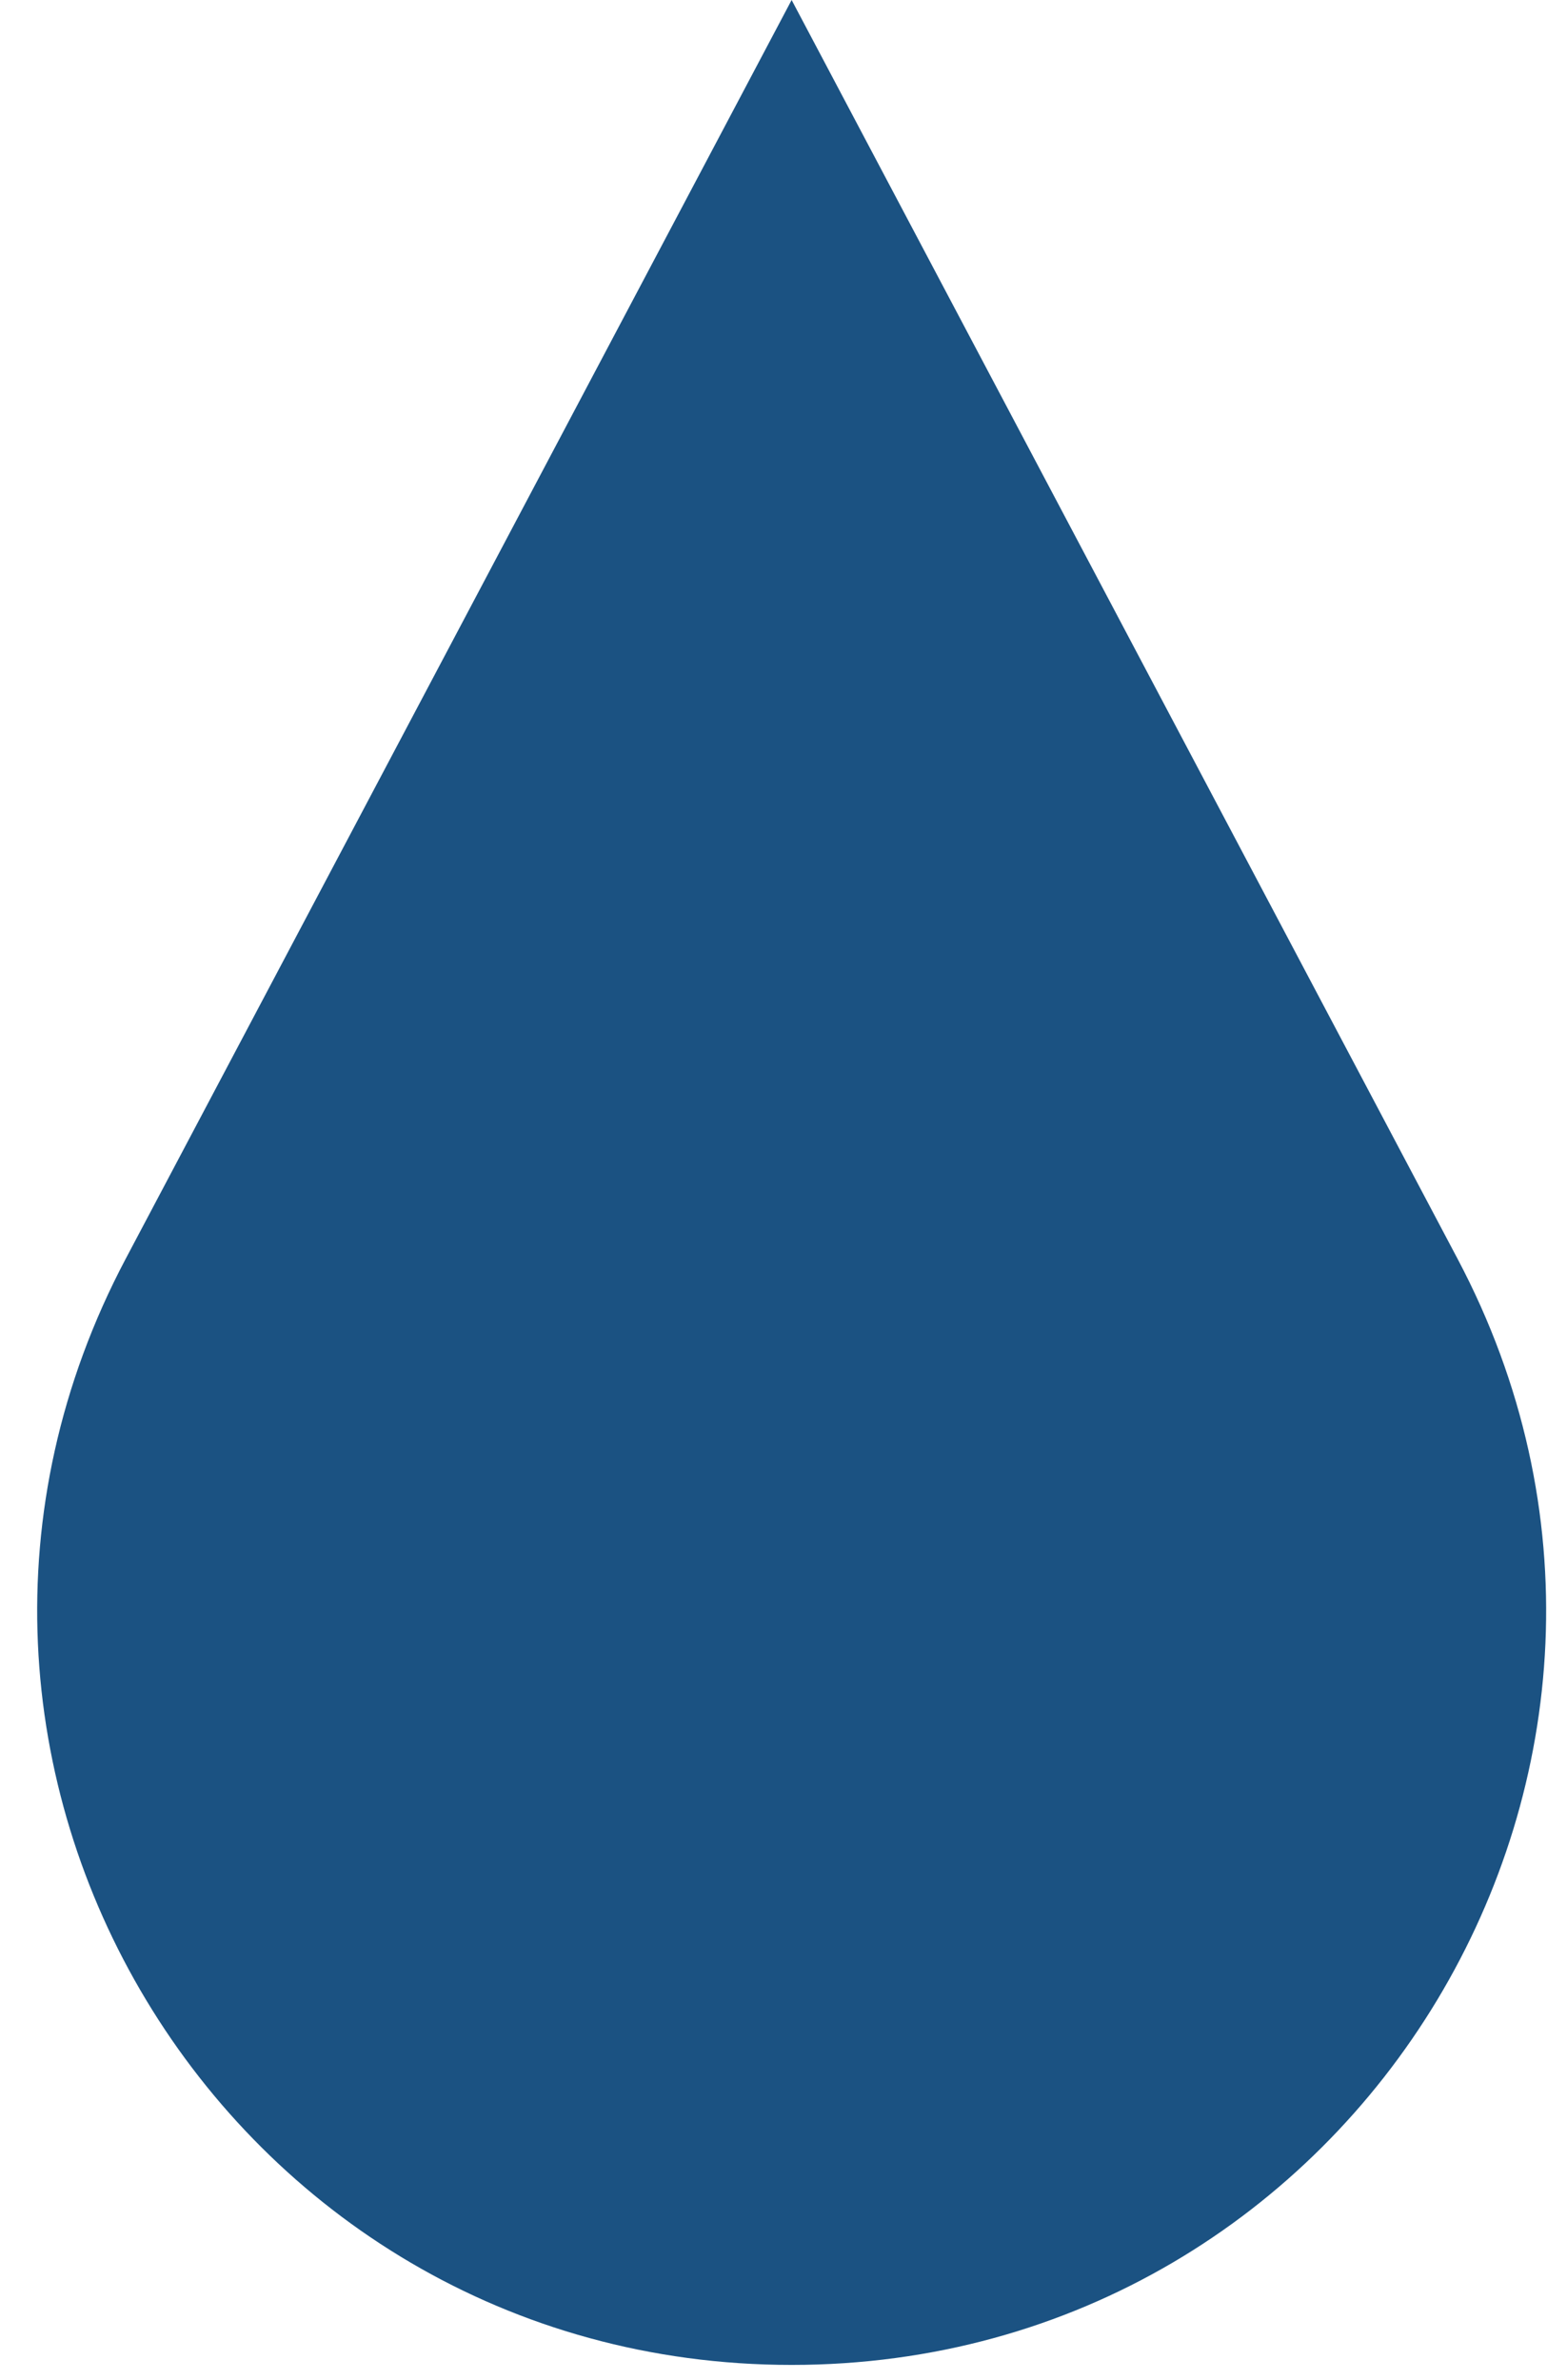
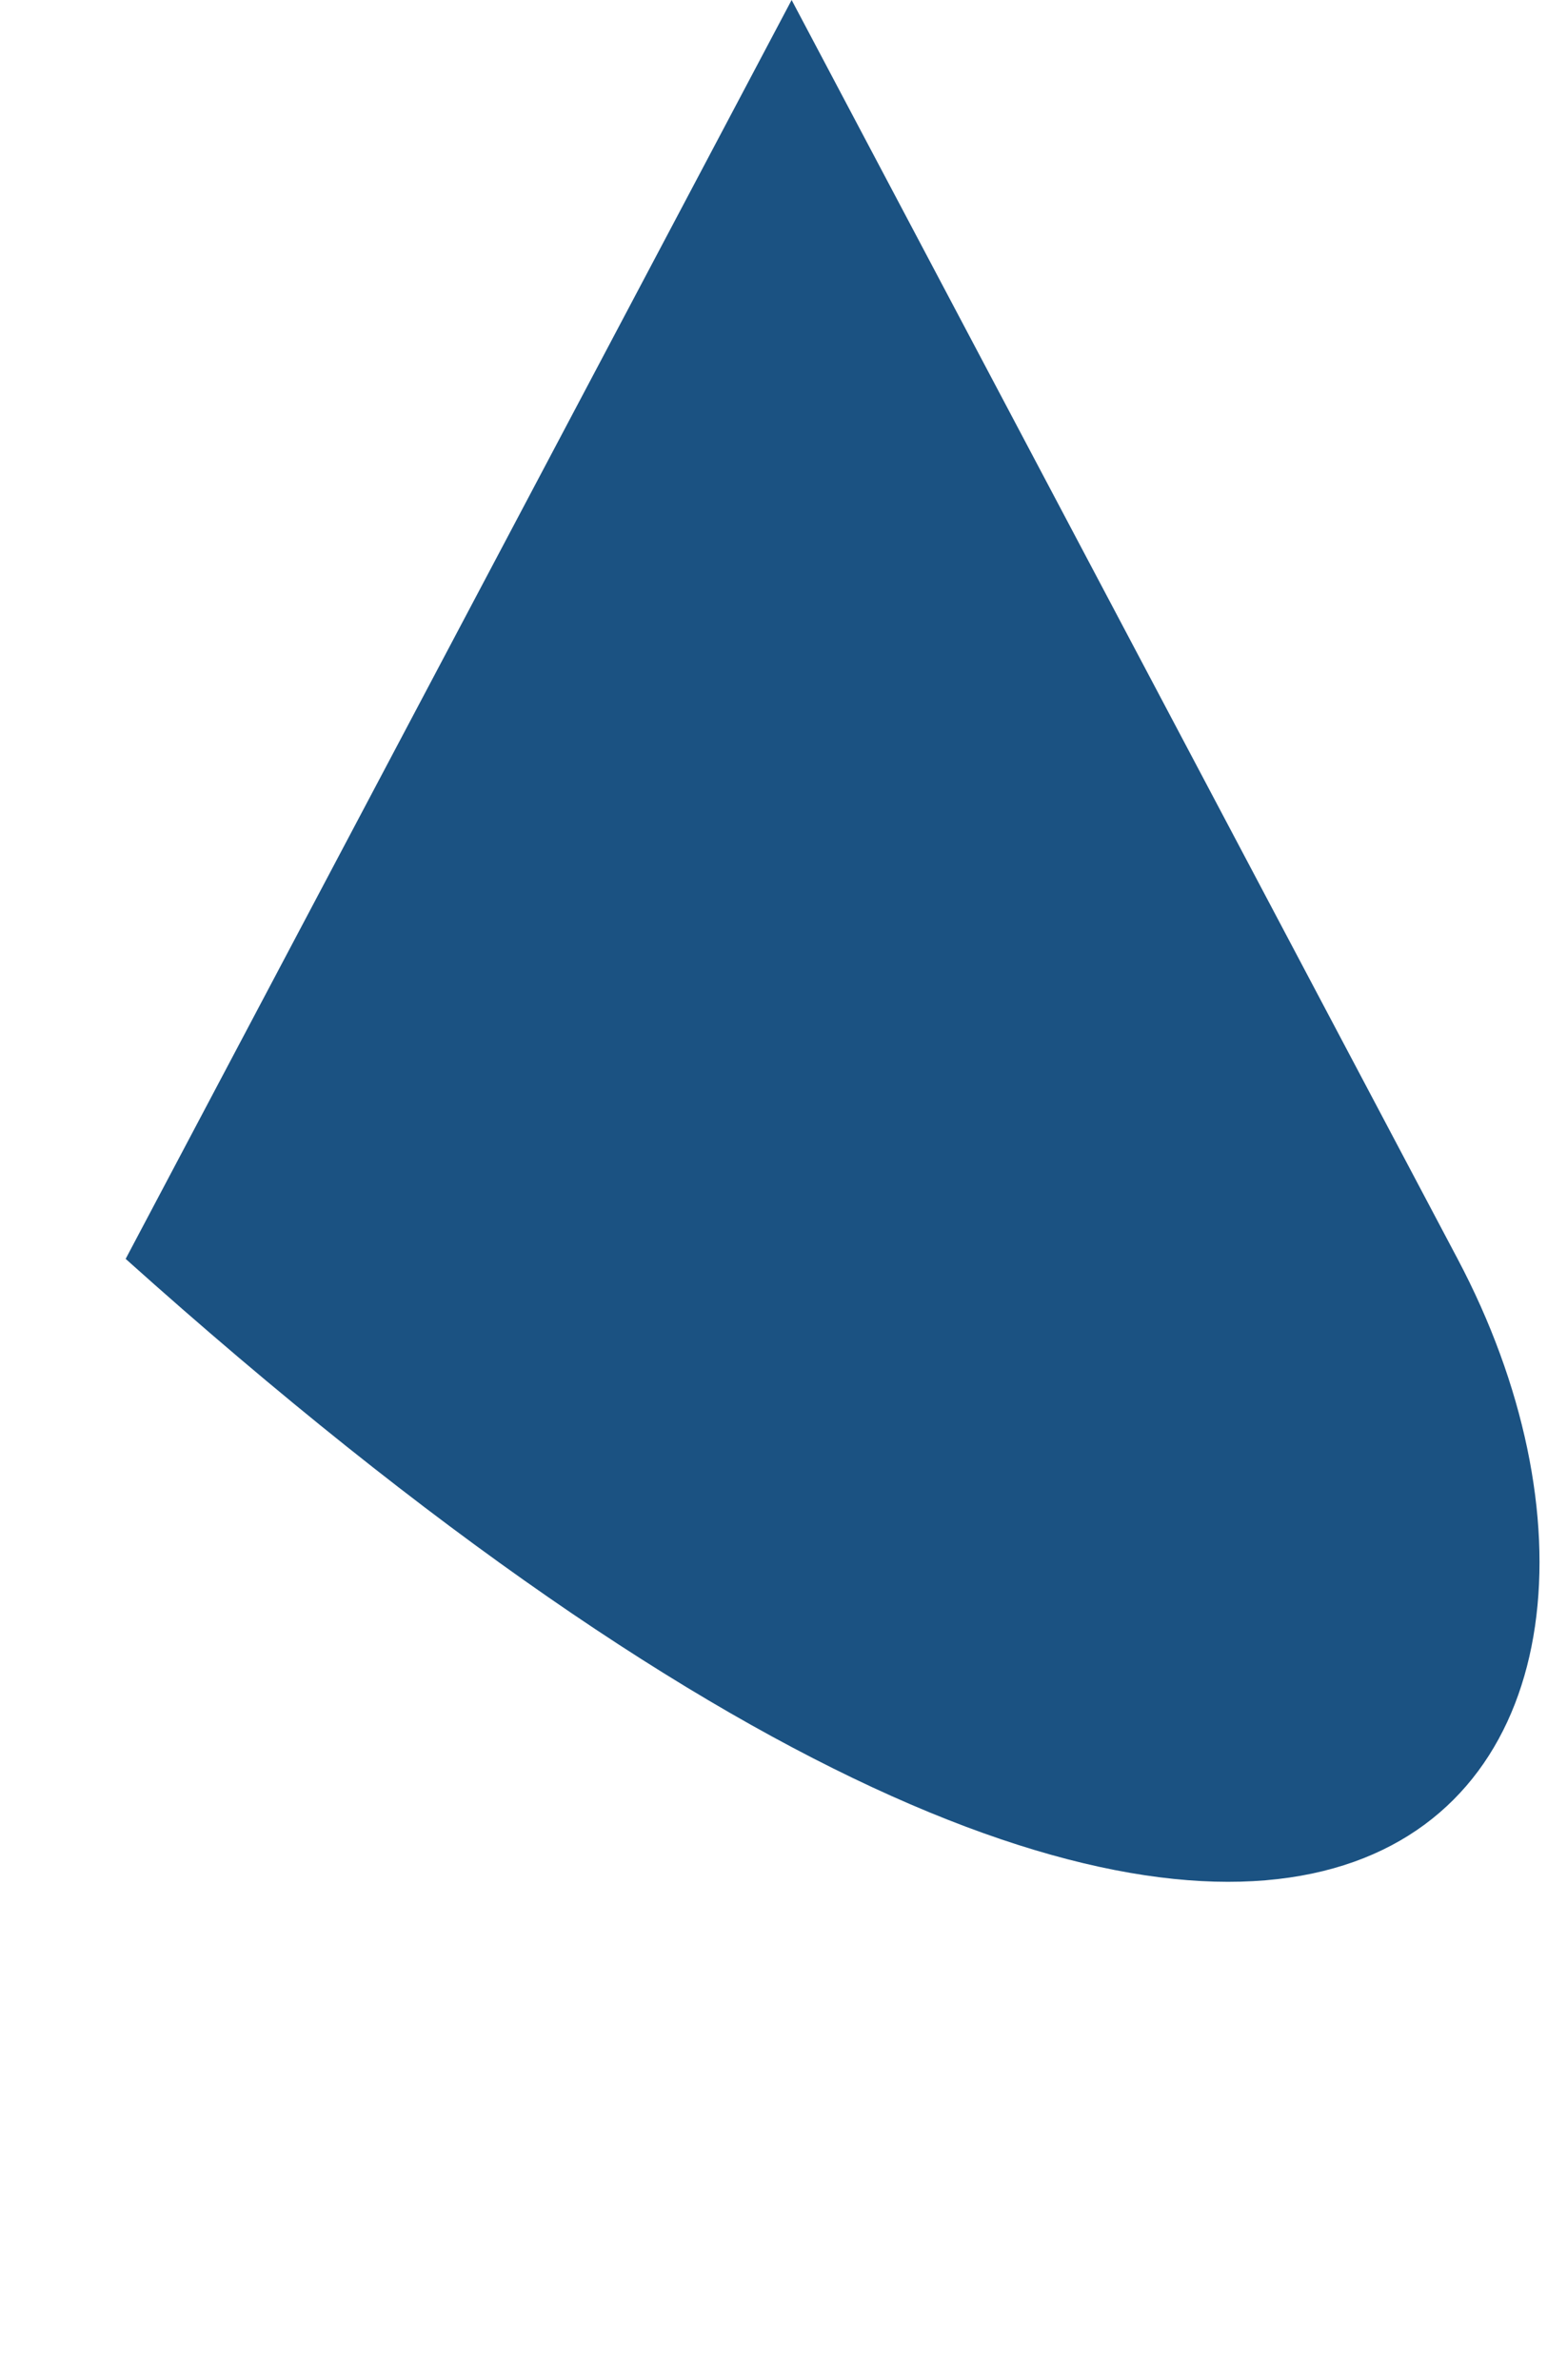
<svg xmlns="http://www.w3.org/2000/svg" width="27" height="41" viewBox="0 0 27 41" fill="none">
-   <path d="M25.115 21.685L13.64 0L2.165 21.685C-2.408 30.33 3.857 40.737 13.64 40.737C23.423 40.737 29.691 30.33 25.115 21.685Z" fill="#1B5282" />
+   <path d="M25.115 21.685L13.64 0L2.165 21.685C23.423 40.737 29.691 30.33 25.115 21.685Z" fill="#1B5282" />
</svg>